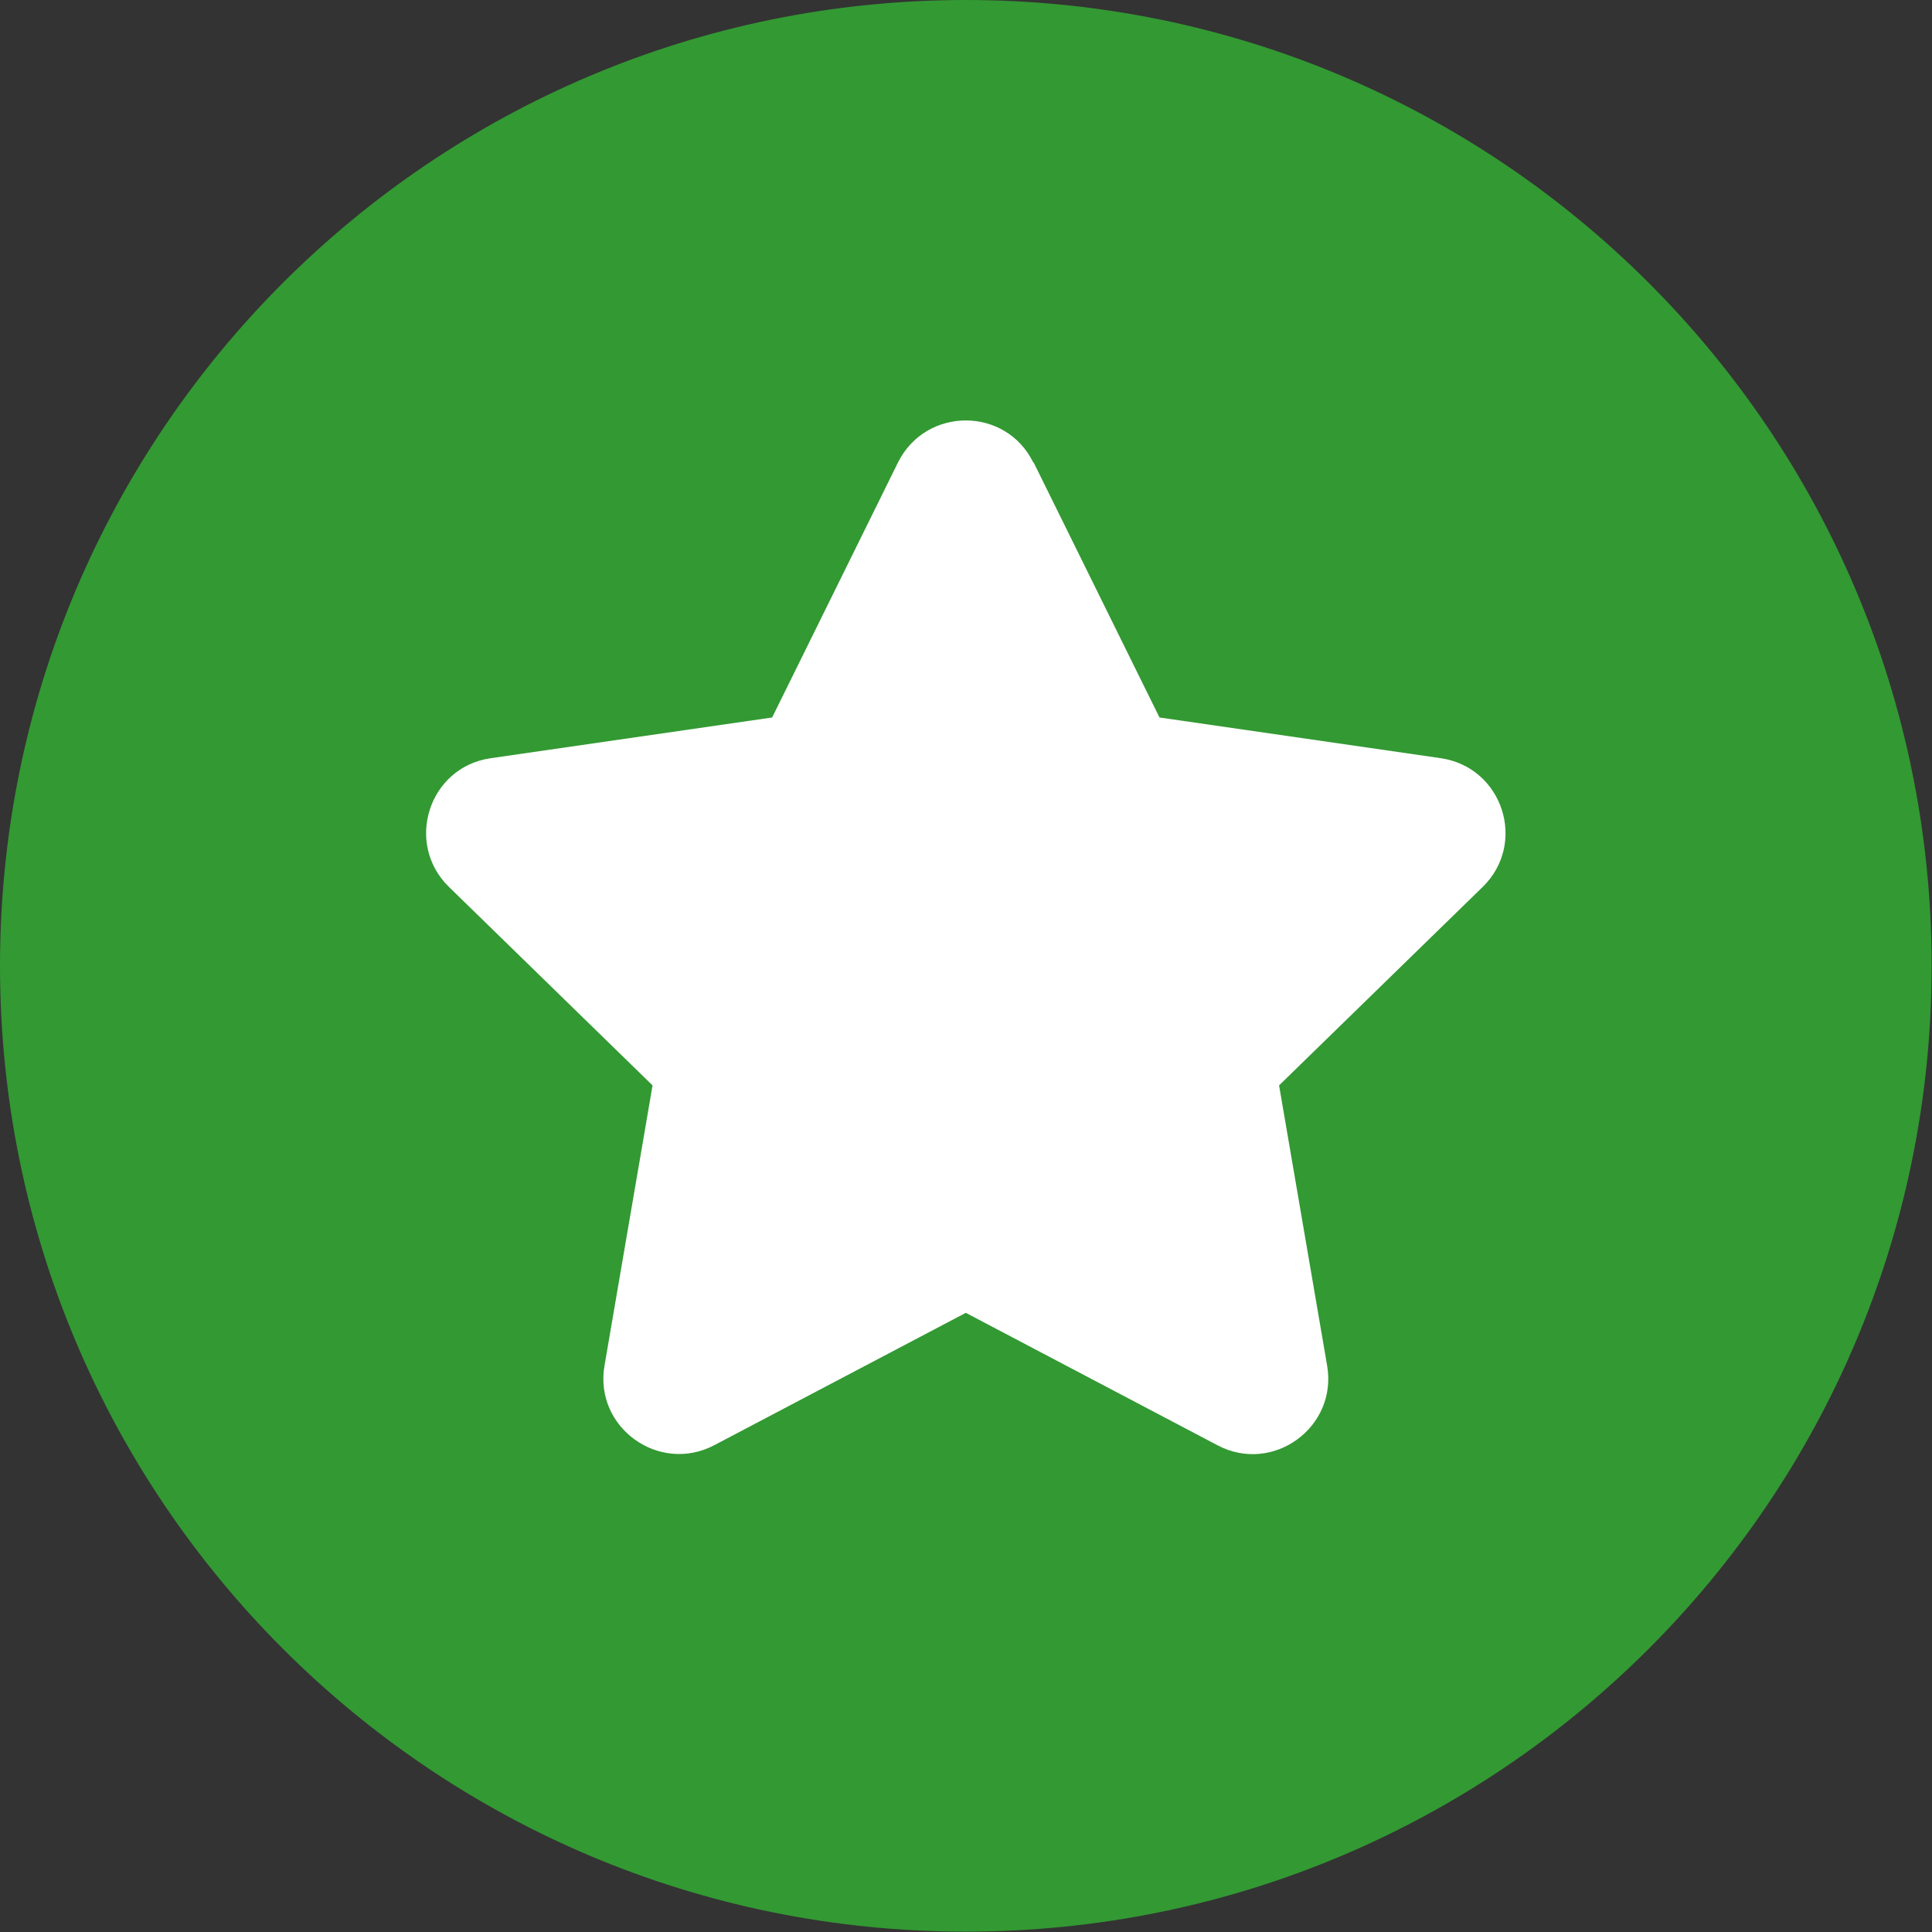
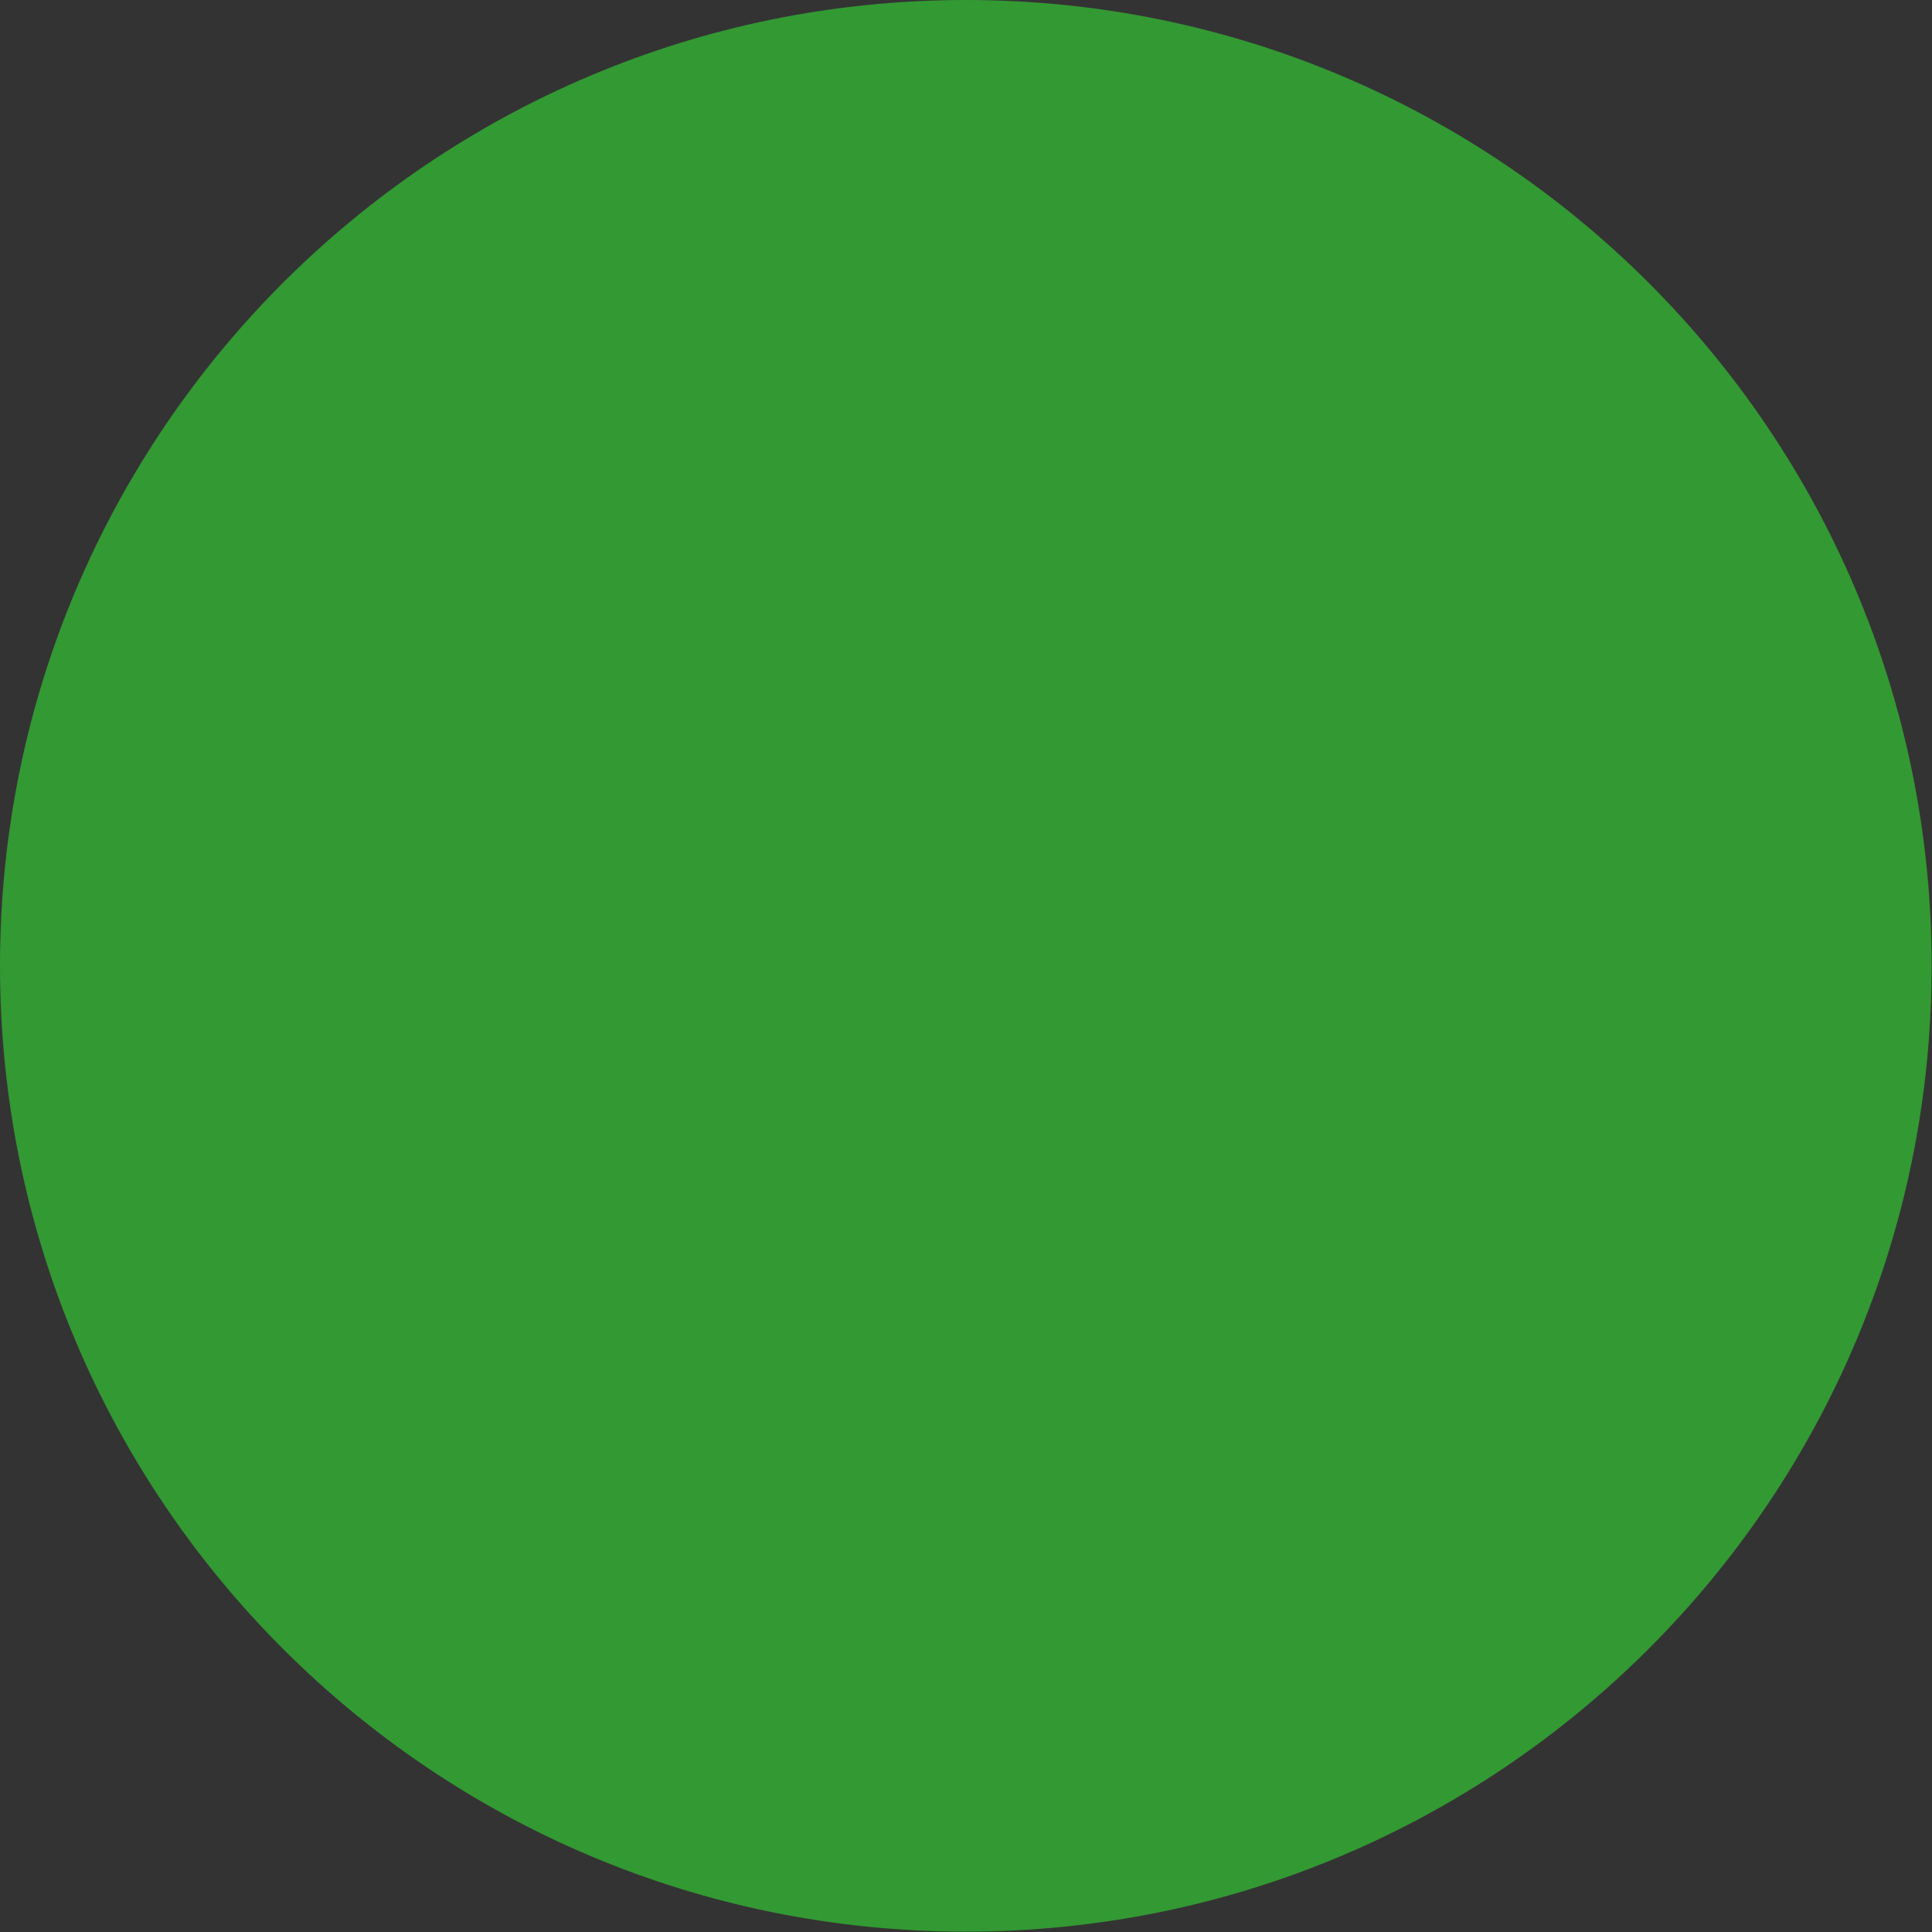
<svg xmlns="http://www.w3.org/2000/svg" width="258" height="258" viewBox="0 0 258 258" fill="none">
  <rect x="0" y="0" width="258" height="258" fill="#333333" stroke="none" />
  <g clip-path="url(#clip0_478_1782)">
    <path d="M128.976 257.951C200.207 257.951 257.951 200.207 257.951 128.976C257.951 57.744 200.207 0 128.976 0C57.744 0 0 57.744 0 128.976C0 200.207 57.744 257.951 128.976 257.951Z" fill="#339933" />
-     <path d="M138.038 61.769L154.839 95.813L192.41 101.25C200.688 102.475 203.97 112.615 197.994 118.444L170.808 144.944L177.225 182.368C178.646 190.598 169.975 196.917 162.579 192.998L128.975 175.315L95.372 192.998C87.976 196.868 79.305 190.598 80.726 182.368L87.143 144.944L59.957 118.444C53.981 112.615 57.263 102.426 65.541 101.25L103.112 95.813L119.913 61.769C123.636 54.275 134.315 54.275 137.989 61.769H138.038Z" fill="white" />
  </g>
  <defs>
    <clipPath id="clip0_478_1782">
      <rect width="258" height="258" fill="white" />
    </clipPath>
  </defs>
</svg>